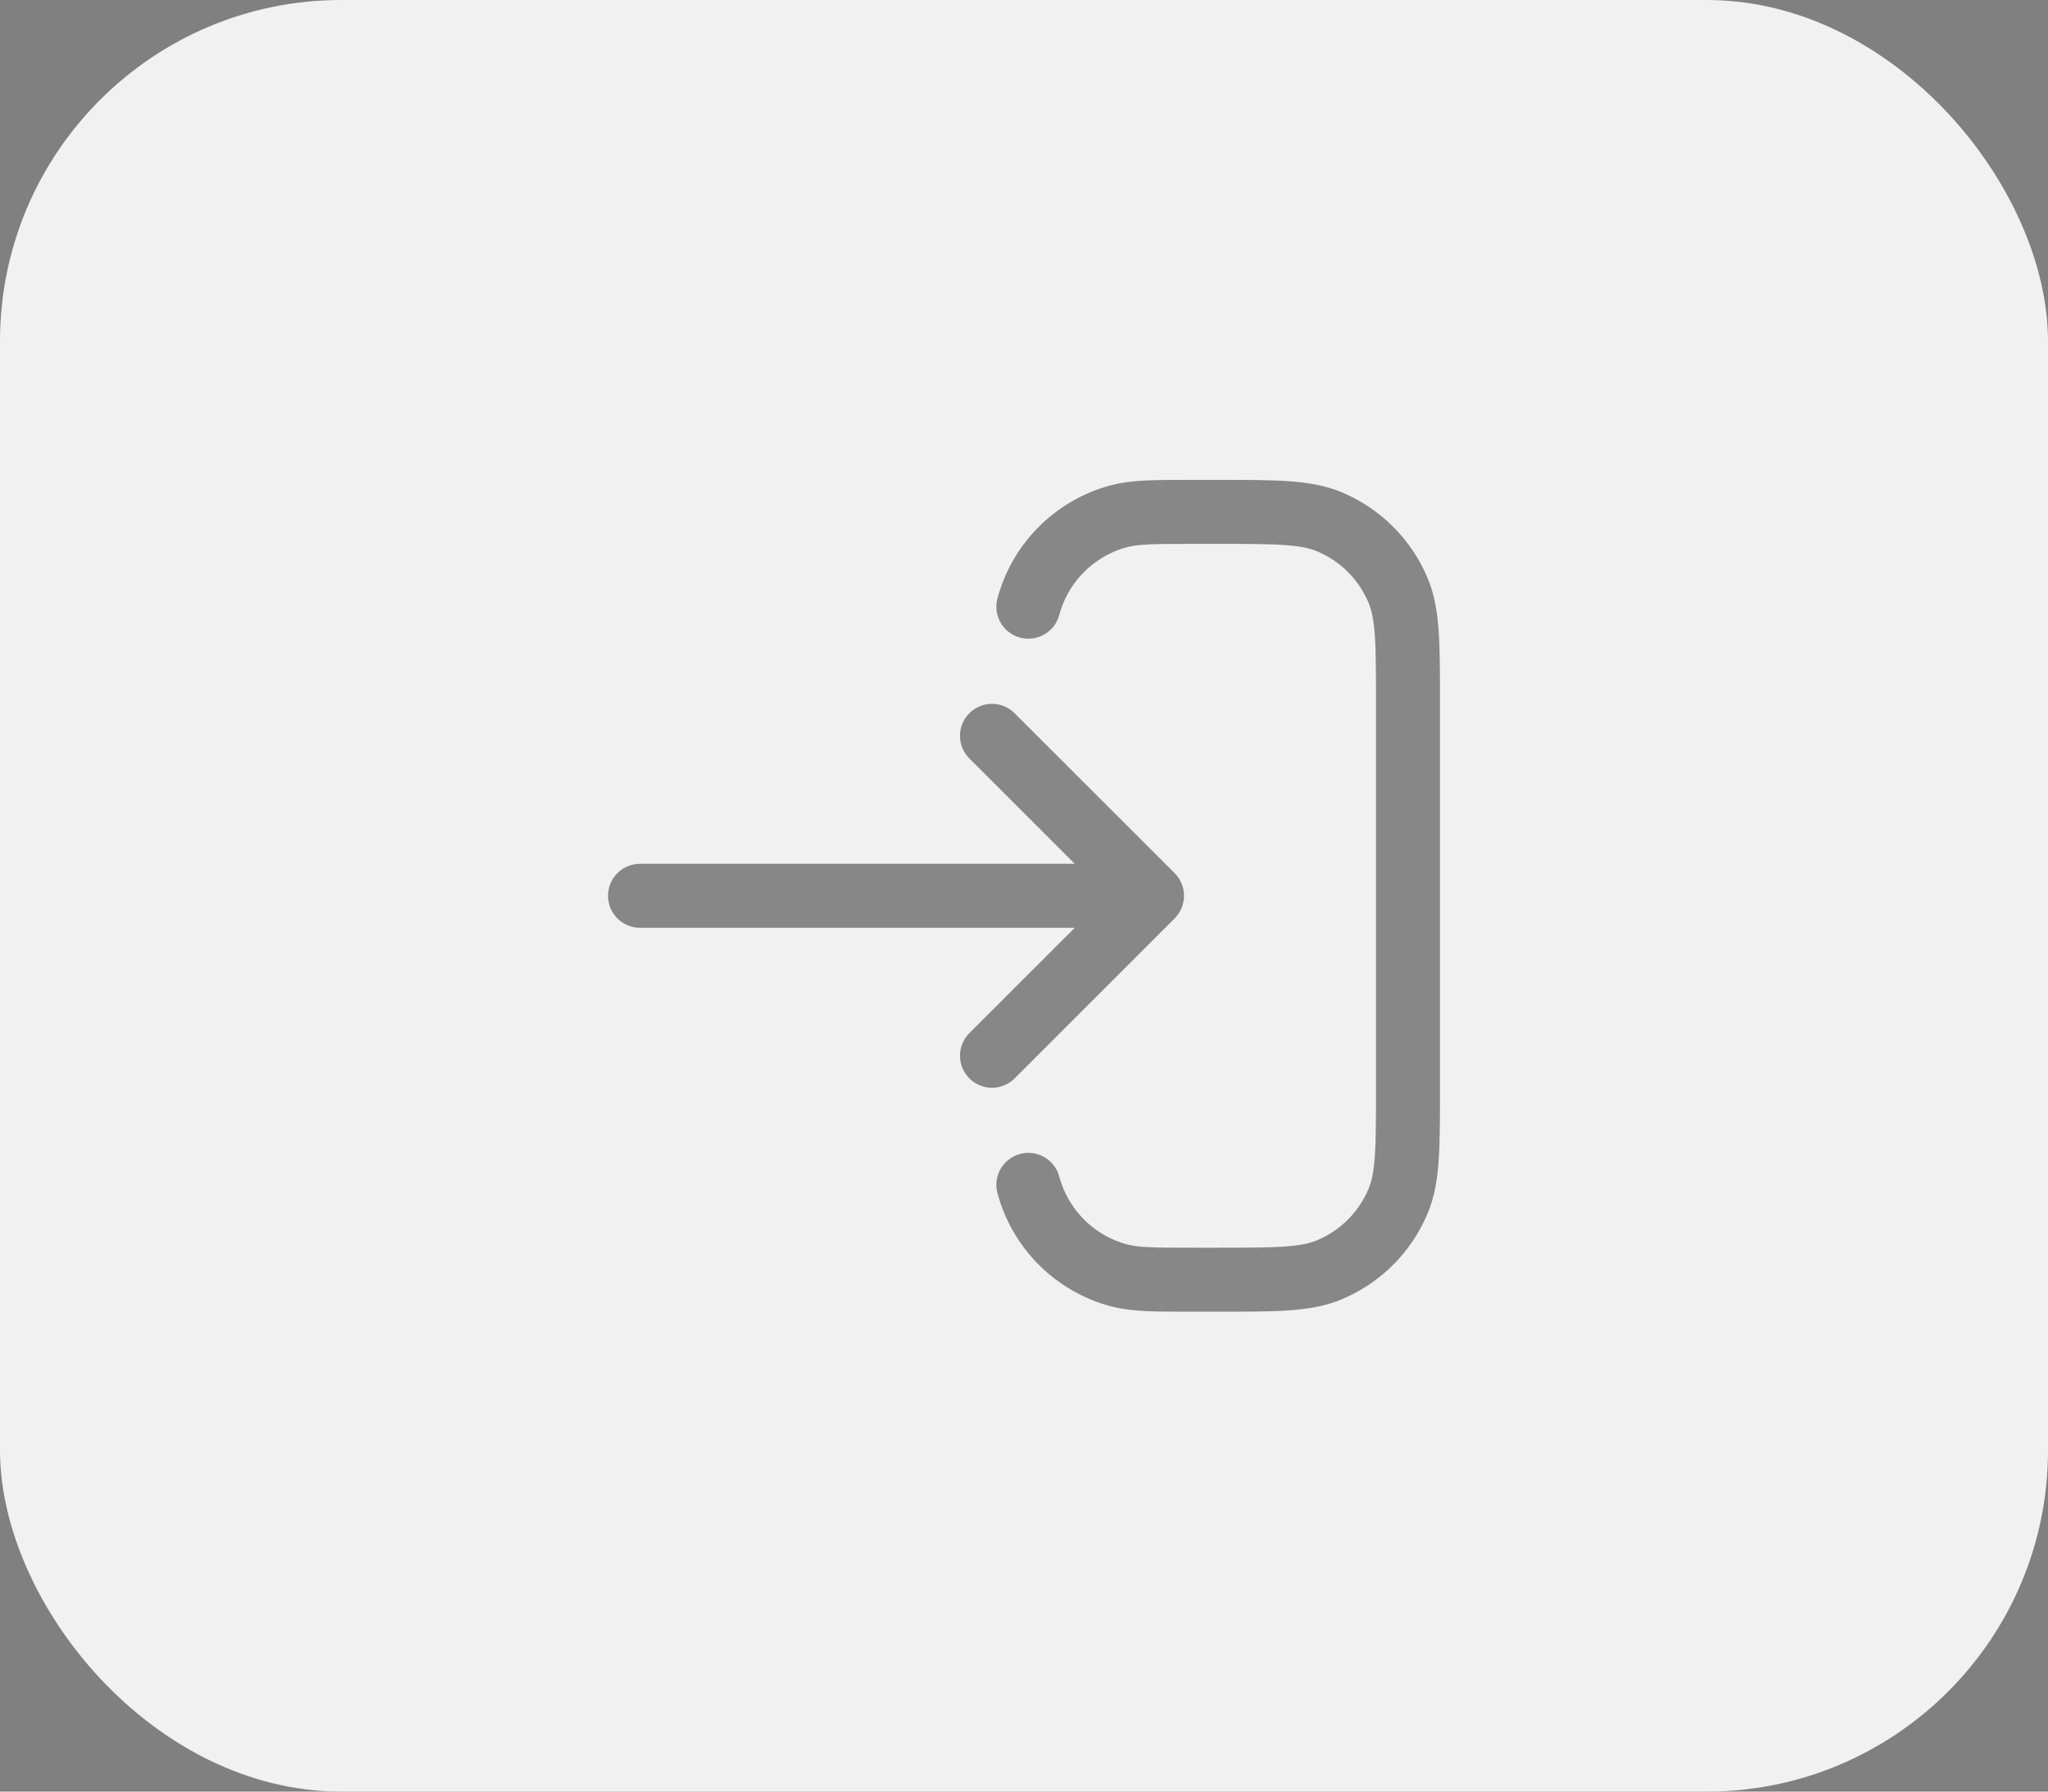
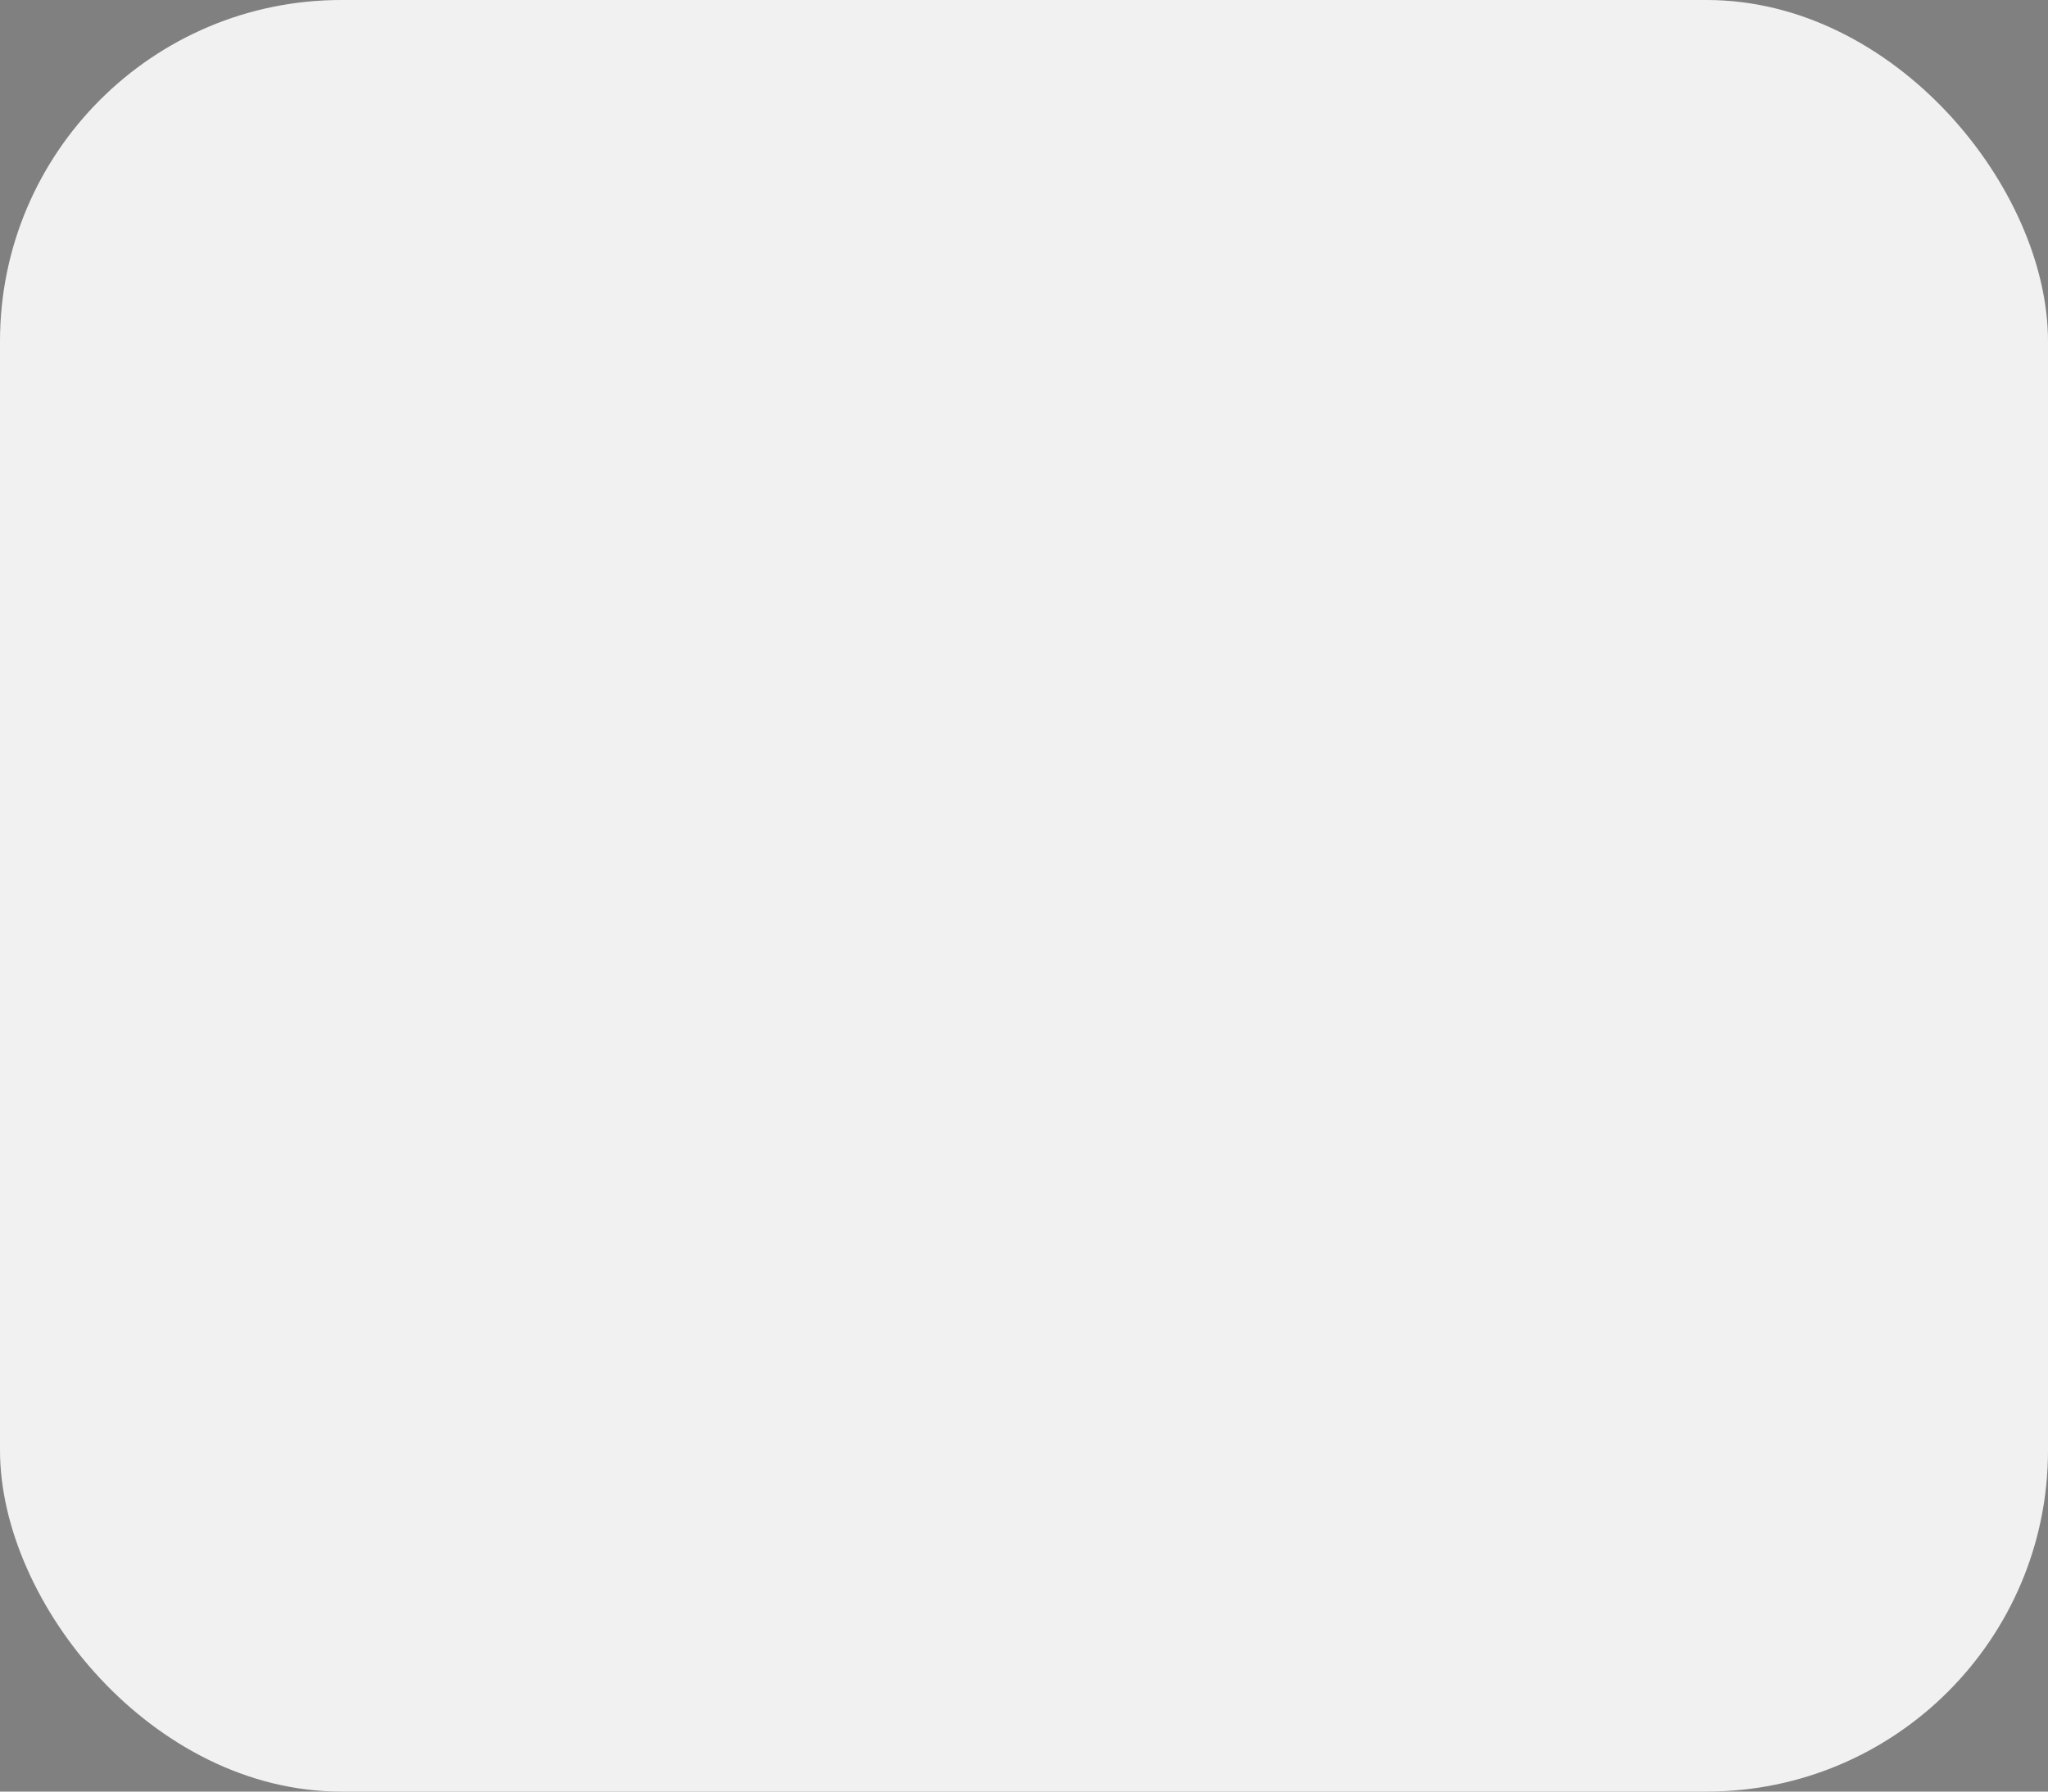
<svg xmlns="http://www.w3.org/2000/svg" width="48" height="42" viewBox="0 0 48 42" fill="none">
  <rect x="0" y="0" width="48" height="42" fill="#808080" stroke="none" />
  <rect width="48" height="42" rx="8" fill="#F1F1F1" />
  <g opacity="0.5">
-     <path d="M24.102 14.223C24.38 13.188 25.188 12.38 26.224 12.102C26.605 12 27.07 12 28 12L28.5 12C29.898 12 30.597 12 31.148 12.228C31.883 12.533 32.467 13.117 32.772 13.852C33 14.403 33 15.102 33 16.5L33 25.5C33 26.898 33 27.597 32.772 28.148C32.467 28.883 31.883 29.467 31.148 29.772C30.597 30 29.898 30 28.5 30L28 30C27.07 30 26.605 30 26.224 29.898C25.188 29.62 24.38 28.812 24.102 27.776" stroke="#1E1E1E" stroke-width="1.5" stroke-linecap="round" stroke-linejoin="round" />
-     <path d="M23.25 24.75L27 21M27 21L23.25 17.25M27 21H15" stroke="#1E1E1E" stroke-width="1.5" stroke-linecap="round" stroke-linejoin="round" />
-   </g>
+     </g>
</svg>